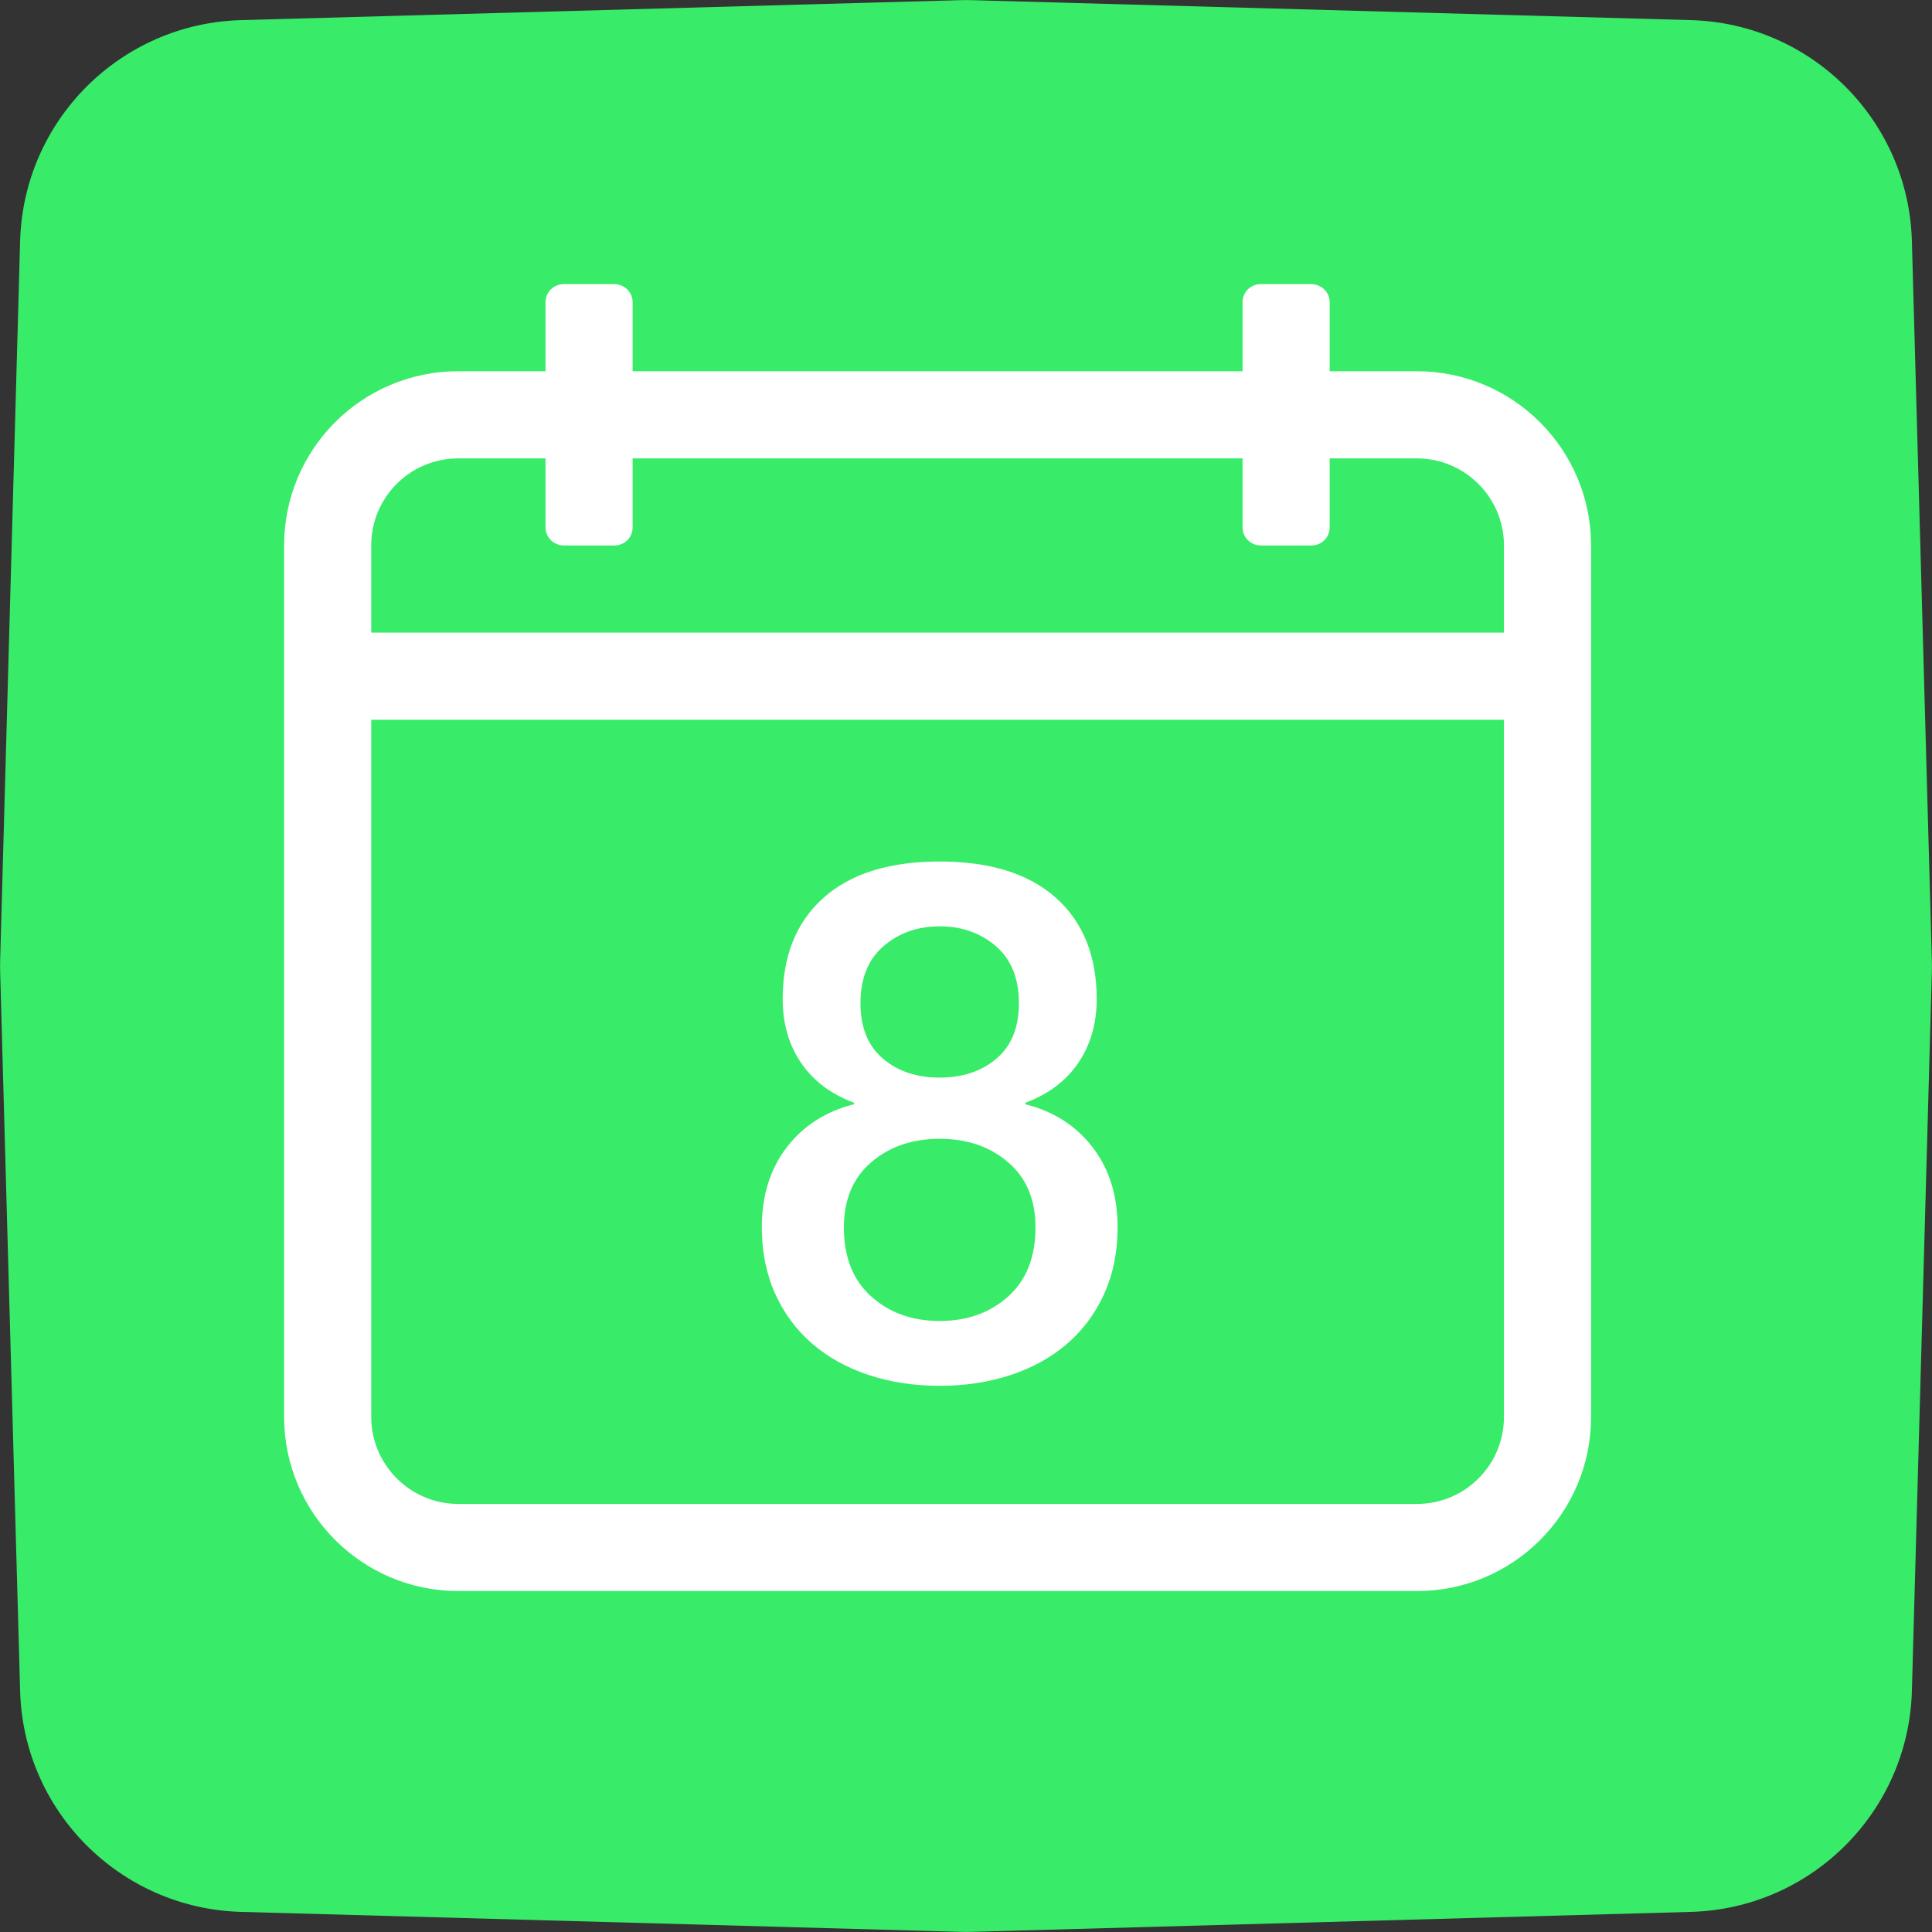
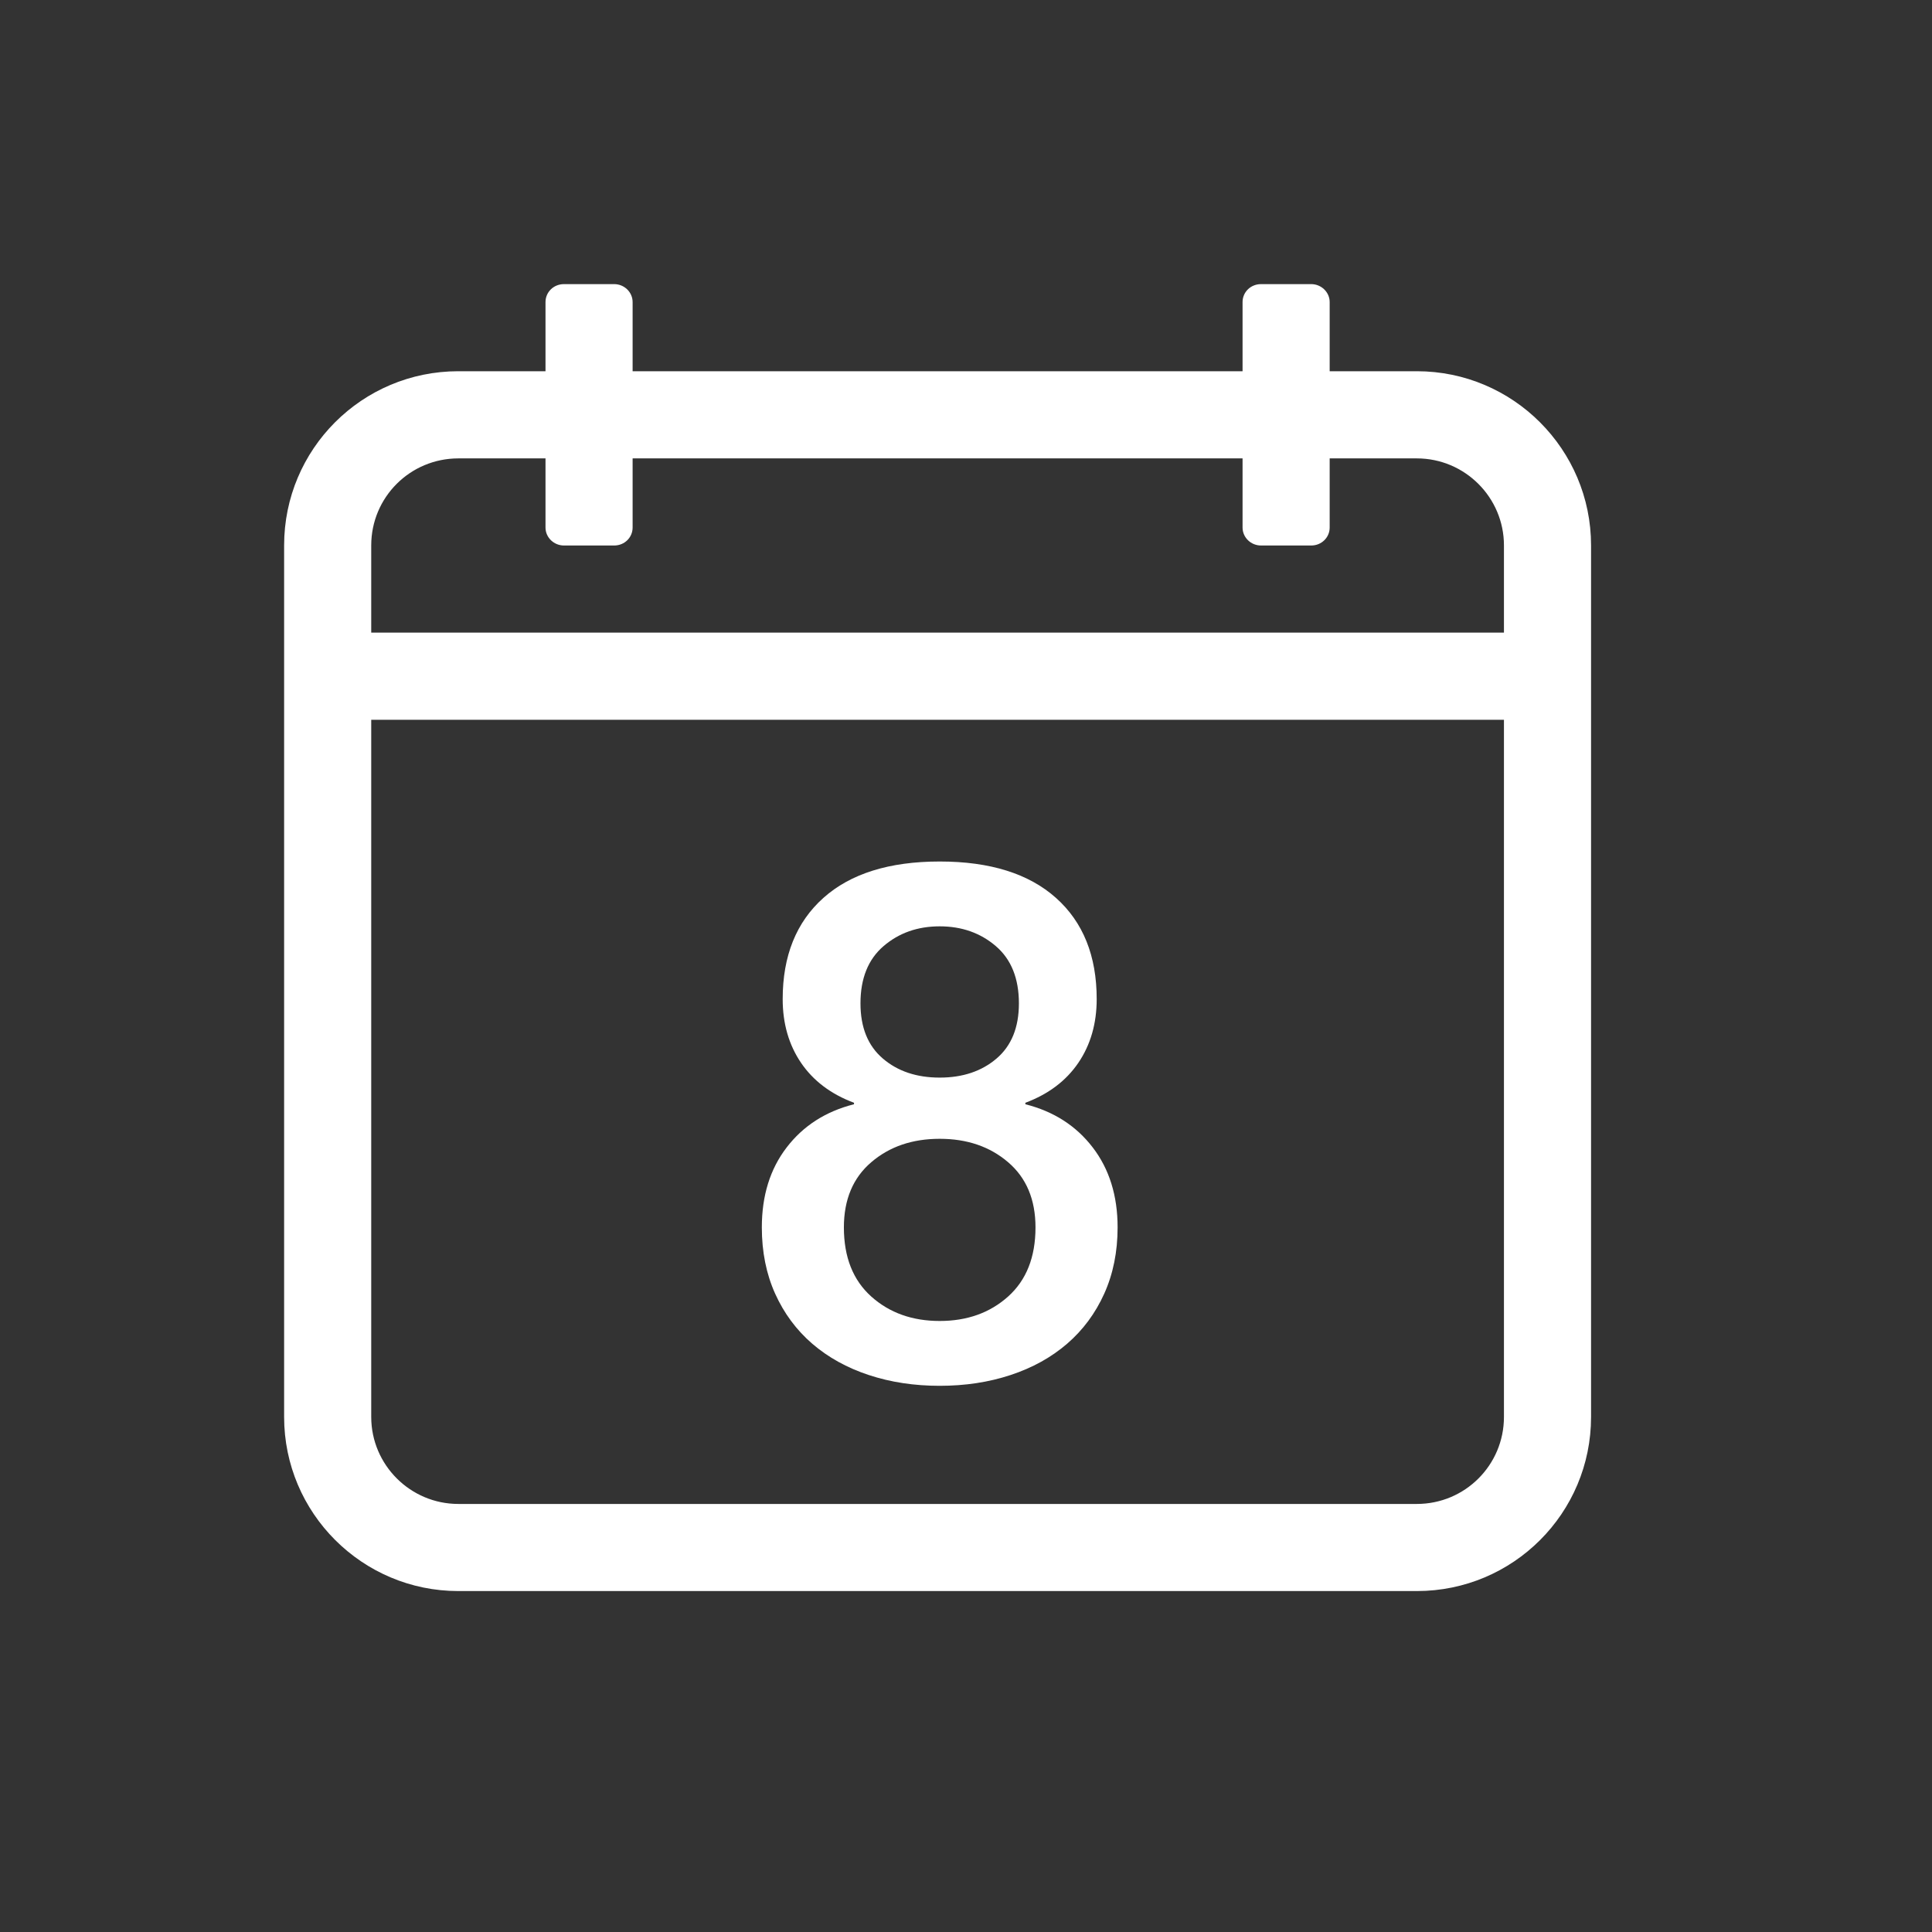
<svg xmlns="http://www.w3.org/2000/svg" fill="none" version="1.1" width="34" height="34" viewBox="0 0 34 34">
  <rect x="0" y="0" width="34" height="34" fill="#333333" stroke="none" />
  <g>
    <g>
-       <path d="M0.003,16.889C0.001,16.963,0.001,17.037,0.003,17.111L0.354,29.758C0.413,31.88,2.12,33.587,4.242,33.646L16.889,33.997C16.963,33.999,17.037,33.999,17.111,33.997L29.758,33.646C31.88,33.587,33.587,31.88,33.646,29.758L33.997,17.111C33.999,17.037,33.999,16.963,33.997,16.889L33.646,4.242C33.587,2.12,31.88,0.413,29.758,0.354L17.111,0.003C17.037,0.001,16.963,0.001,16.889,0.003L4.242,0.354C2.12,0.413,0.413,2.12,0.354,4.242L0.003,16.889Z" fill="#38EC69" fill-opacity="1" />
-     </g>
+       </g>
    <g>
      <path d="M13.844,20.193C13.552,20.573,13.407,21.042,13.407,21.6C13.407,22.031,13.485,22.419,13.641,22.766C13.797,23.112,14.015,23.406,14.294,23.647C14.573,23.887,14.904,24.071,15.289,24.198C15.673,24.325,16.089,24.388,16.537,24.388C16.985,24.388,17.401,24.325,17.785,24.198C18.17,24.071,18.502,23.887,18.78,23.647C19.059,23.406,19.277,23.112,19.433,22.766C19.589,22.419,19.668,22.031,19.668,21.6C19.668,21.042,19.522,20.573,19.23,20.193C18.939,19.813,18.544,19.559,18.045,19.433L18.045,19.407C18.451,19.255,18.761,19.021,18.977,18.704C19.192,18.387,19.3,18.013,19.3,17.582C19.3,16.822,19.061,16.228,18.584,15.802C18.106,15.375,17.424,15.161,16.537,15.161C15.65,15.161,14.967,15.375,14.49,15.802C14.013,16.228,13.774,16.822,13.774,17.582C13.774,18.013,13.882,18.387,14.097,18.704C14.313,19.021,14.623,19.255,15.029,19.407L15.029,19.433C14.53,19.559,14.135,19.813,13.844,20.193ZM15.548,16.651C15.819,16.418,16.148,16.302,16.537,16.302C16.925,16.302,17.255,16.418,17.526,16.651C17.796,16.883,17.931,17.219,17.931,17.658C17.931,18.081,17.8,18.404,17.538,18.628C17.276,18.852,16.943,18.964,16.537,18.964C16.131,18.964,15.797,18.852,15.536,18.628C15.274,18.404,15.143,18.081,15.143,17.658C15.143,17.219,15.278,16.883,15.548,16.651ZM15.333,20.453C15.654,20.178,16.055,20.041,16.537,20.041C17.019,20.041,17.42,20.178,17.741,20.453C18.062,20.727,18.223,21.11,18.223,21.6C18.223,22.124,18.062,22.529,17.741,22.817C17.42,23.104,17.019,23.247,16.537,23.247C16.055,23.247,15.654,23.104,15.333,22.817C15.012,22.529,14.851,22.124,14.851,21.6C14.851,21.11,15.012,20.727,15.333,20.453ZM24.934,6.533L23.4,6.533L23.4,5.316C23.4,5.143,23.254,5,23.075,5L22.192,5C22.008,5,21.867,5.142,21.867,5.316L21.867,6.533L11.133,6.533L11.133,5.316C11.133,5.143,10.988,5,10.808,5L9.925,5C9.741,5,9.6,5.142,9.6,5.316L9.6,6.533L8.066,6.533C6.37,6.533,5,7.905,5,9.598L5,24.936C5,26.625,6.373,28,8.066,28L24.934,28C26.63,28,28,26.628,28,24.936L28,9.598C28,7.909,26.627,6.533,24.934,6.533ZM26.467,24.936C26.467,25.782,25.782,26.467,24.934,26.467L8.066,26.467C7.221,26.467,6.533,25.779,6.533,24.936L6.533,12.667L26.467,12.667L26.467,24.936ZM26.467,11.133L6.533,11.133L6.533,9.598C6.533,8.751,7.218,8.067,8.066,8.067L9.6,8.067L9.6,9.284C9.6,9.457,9.746,9.6,9.925,9.6L10.808,9.6C10.992,9.6,11.133,9.458,11.133,9.284L11.133,8.067L21.867,8.067L21.867,9.284C21.867,9.457,22.012,9.6,22.192,9.6L23.075,9.6C23.258,9.6,23.4,9.458,23.4,9.284L23.4,8.067L24.934,8.067C25.779,8.067,26.467,8.754,26.467,9.598L26.467,11.133L26.467,11.133Z" fill="#FFFFFF" fill-opacity="1" />
    </g>
  </g>
</svg>